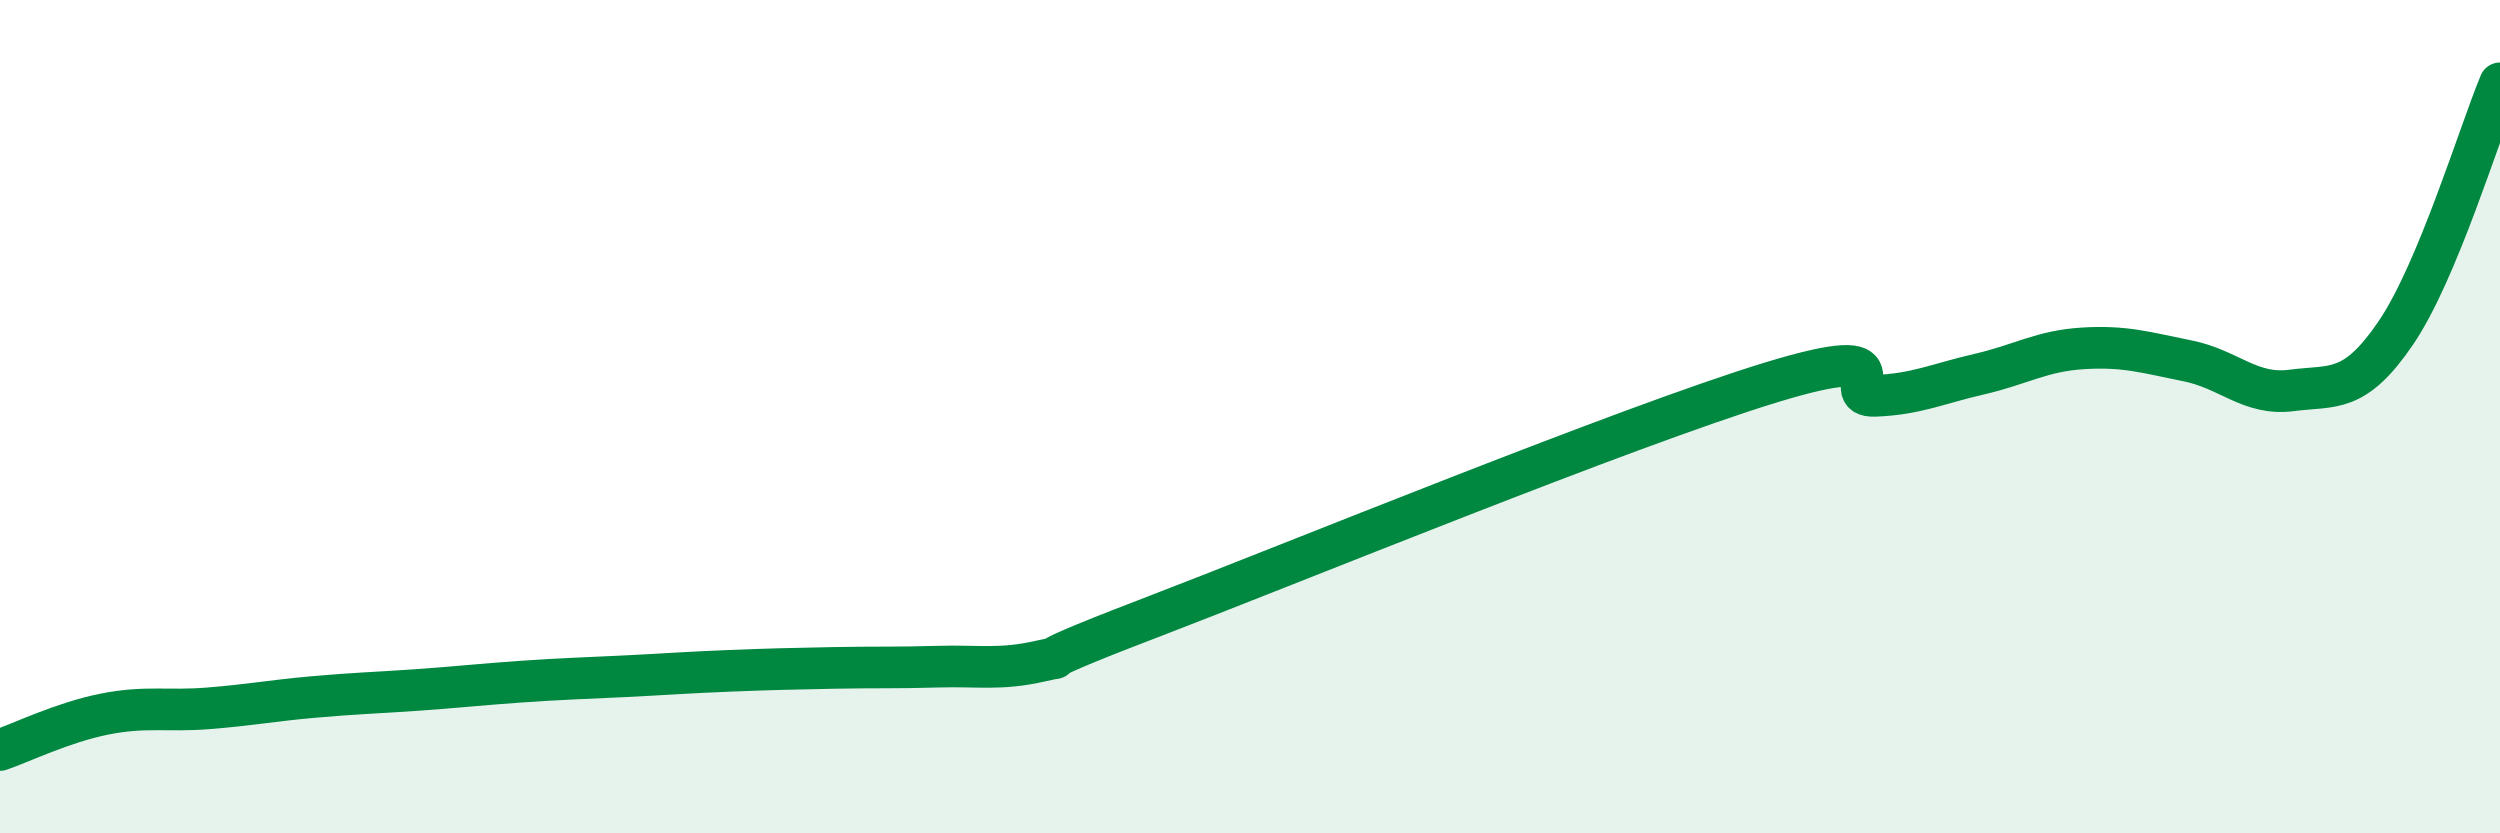
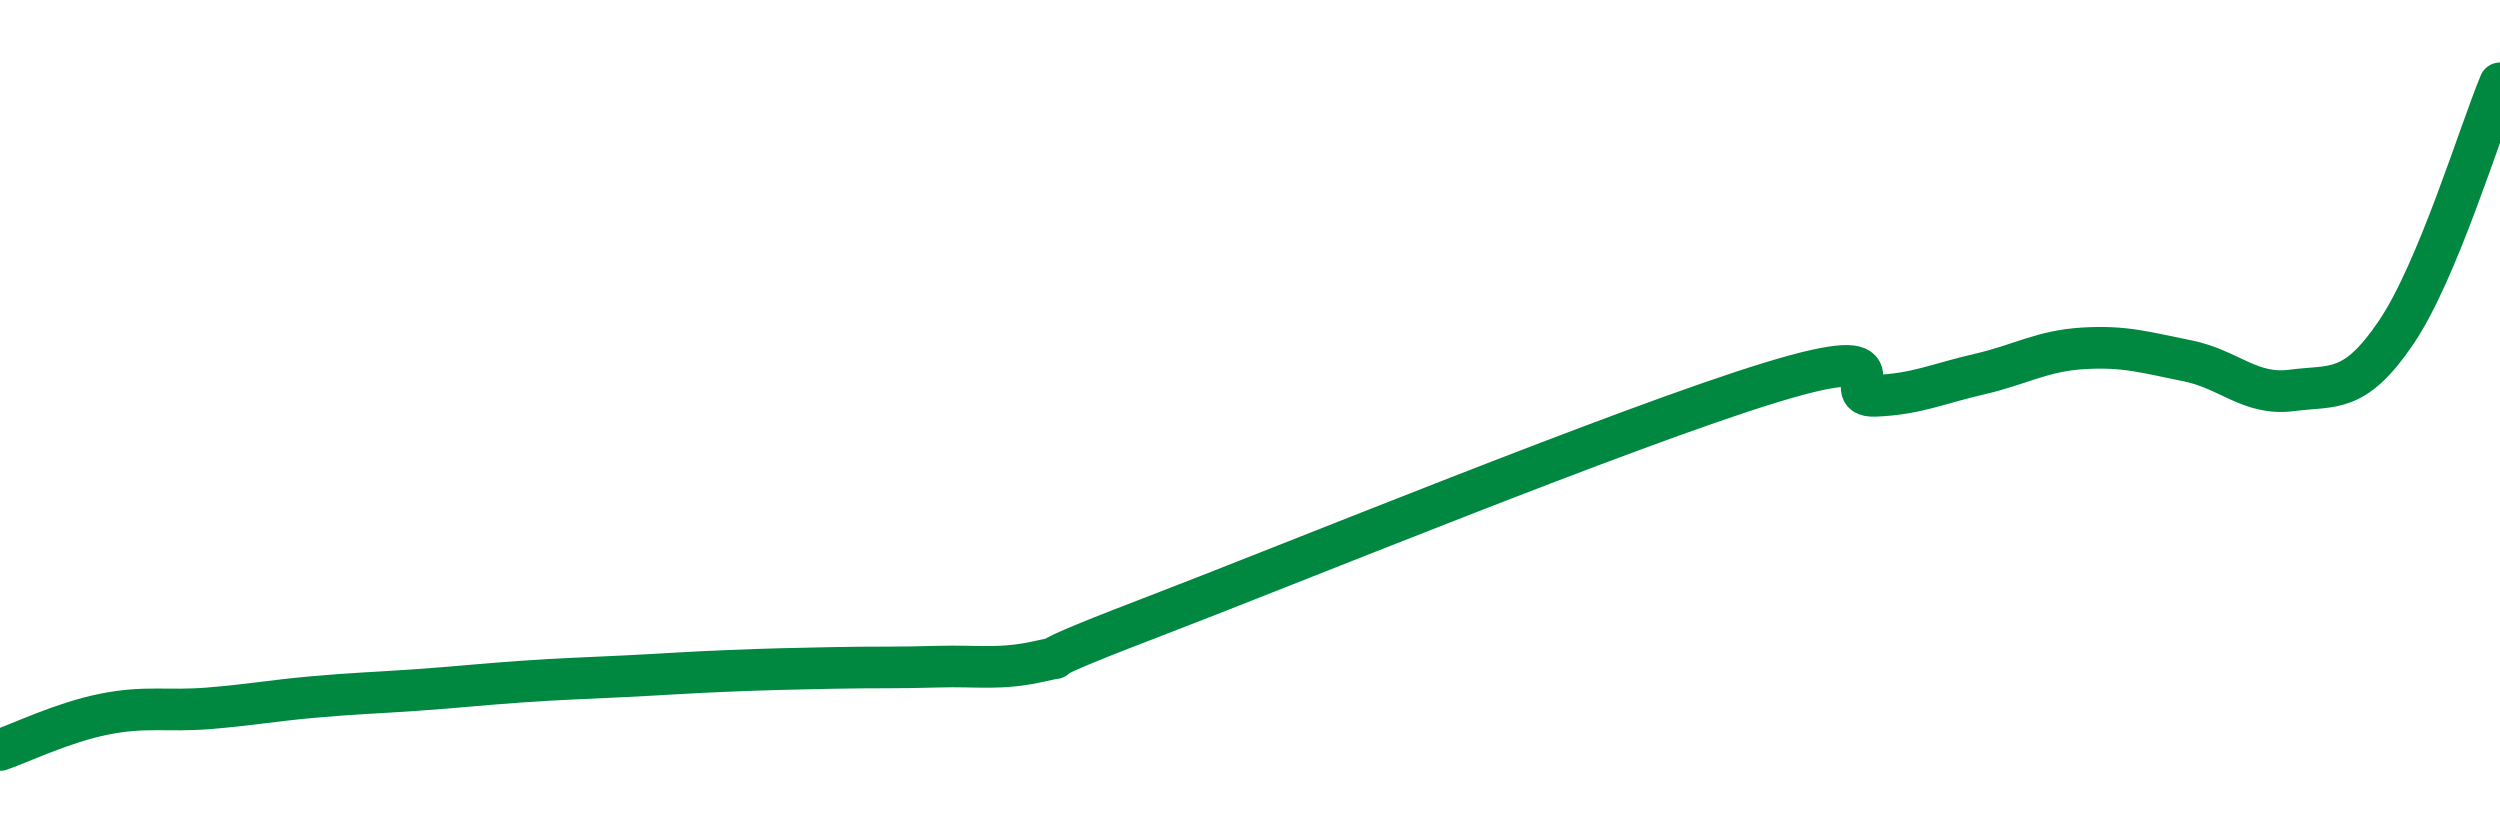
<svg xmlns="http://www.w3.org/2000/svg" width="60" height="20" viewBox="0 0 60 20">
-   <path d="M 0,18 C 0.5,17.83 1.5,17.34 2.5,17.14 C 3.5,16.94 4,17.08 5,17 C 6,16.92 6.5,16.82 7.5,16.73 C 8.5,16.64 9,16.63 10,16.56 C 11,16.49 11.5,16.43 12.5,16.36 C 13.5,16.29 14,16.28 15,16.23 C 16,16.18 16.5,16.14 17.5,16.1 C 18.5,16.06 19,16.05 20,16.03 C 21,16.01 21.5,16.03 22.5,16 C 23.5,15.97 24,16.09 25,15.86 C 26,15.63 24,16.21 27.5,14.87 C 31,13.53 39,10.25 42.5,9.18 C 46,8.11 44,9.54 45,9.5 C 46,9.46 46.5,9.21 47.5,8.98 C 48.5,8.75 49,8.42 50,8.36 C 51,8.3 51.5,8.46 52.5,8.66 C 53.5,8.86 54,9.5 55,9.37 C 56,9.24 56.5,9.46 57.5,7.99 C 58.5,6.52 59.5,3.2 60,2L60 20L0 20Z" fill="#008740" opacity="0.1" stroke-linecap="round" stroke-linejoin="round" />
  <path d="M 0,18 C 0.5,17.83 1.5,17.34 2.5,17.14 C 3.5,16.94 4,17.08 5,17 C 6,16.92 6.5,16.82 7.5,16.73 C 8.5,16.64 9,16.63 10,16.56 C 11,16.49 11.5,16.43 12.5,16.36 C 13.5,16.29 14,16.28 15,16.23 C 16,16.18 16.5,16.14 17.5,16.1 C 18.5,16.06 19,16.05 20,16.03 C 21,16.01 21.5,16.03 22.5,16 C 23.5,15.97 24,16.09 25,15.86 C 26,15.63 24,16.21 27.5,14.87 C 31,13.53 39,10.25 42.5,9.18 C 46,8.11 44,9.54 45,9.5 C 46,9.46 46.5,9.21 47.5,8.98 C 48.5,8.75 49,8.42 50,8.36 C 51,8.3 51.5,8.46 52.5,8.66 C 53.5,8.86 54,9.5 55,9.37 C 56,9.24 56.5,9.46 57.5,7.99 C 58.5,6.52 59.5,3.2 60,2" stroke="#008740" stroke-width="1" fill="none" stroke-linecap="round" stroke-linejoin="round" />
</svg>